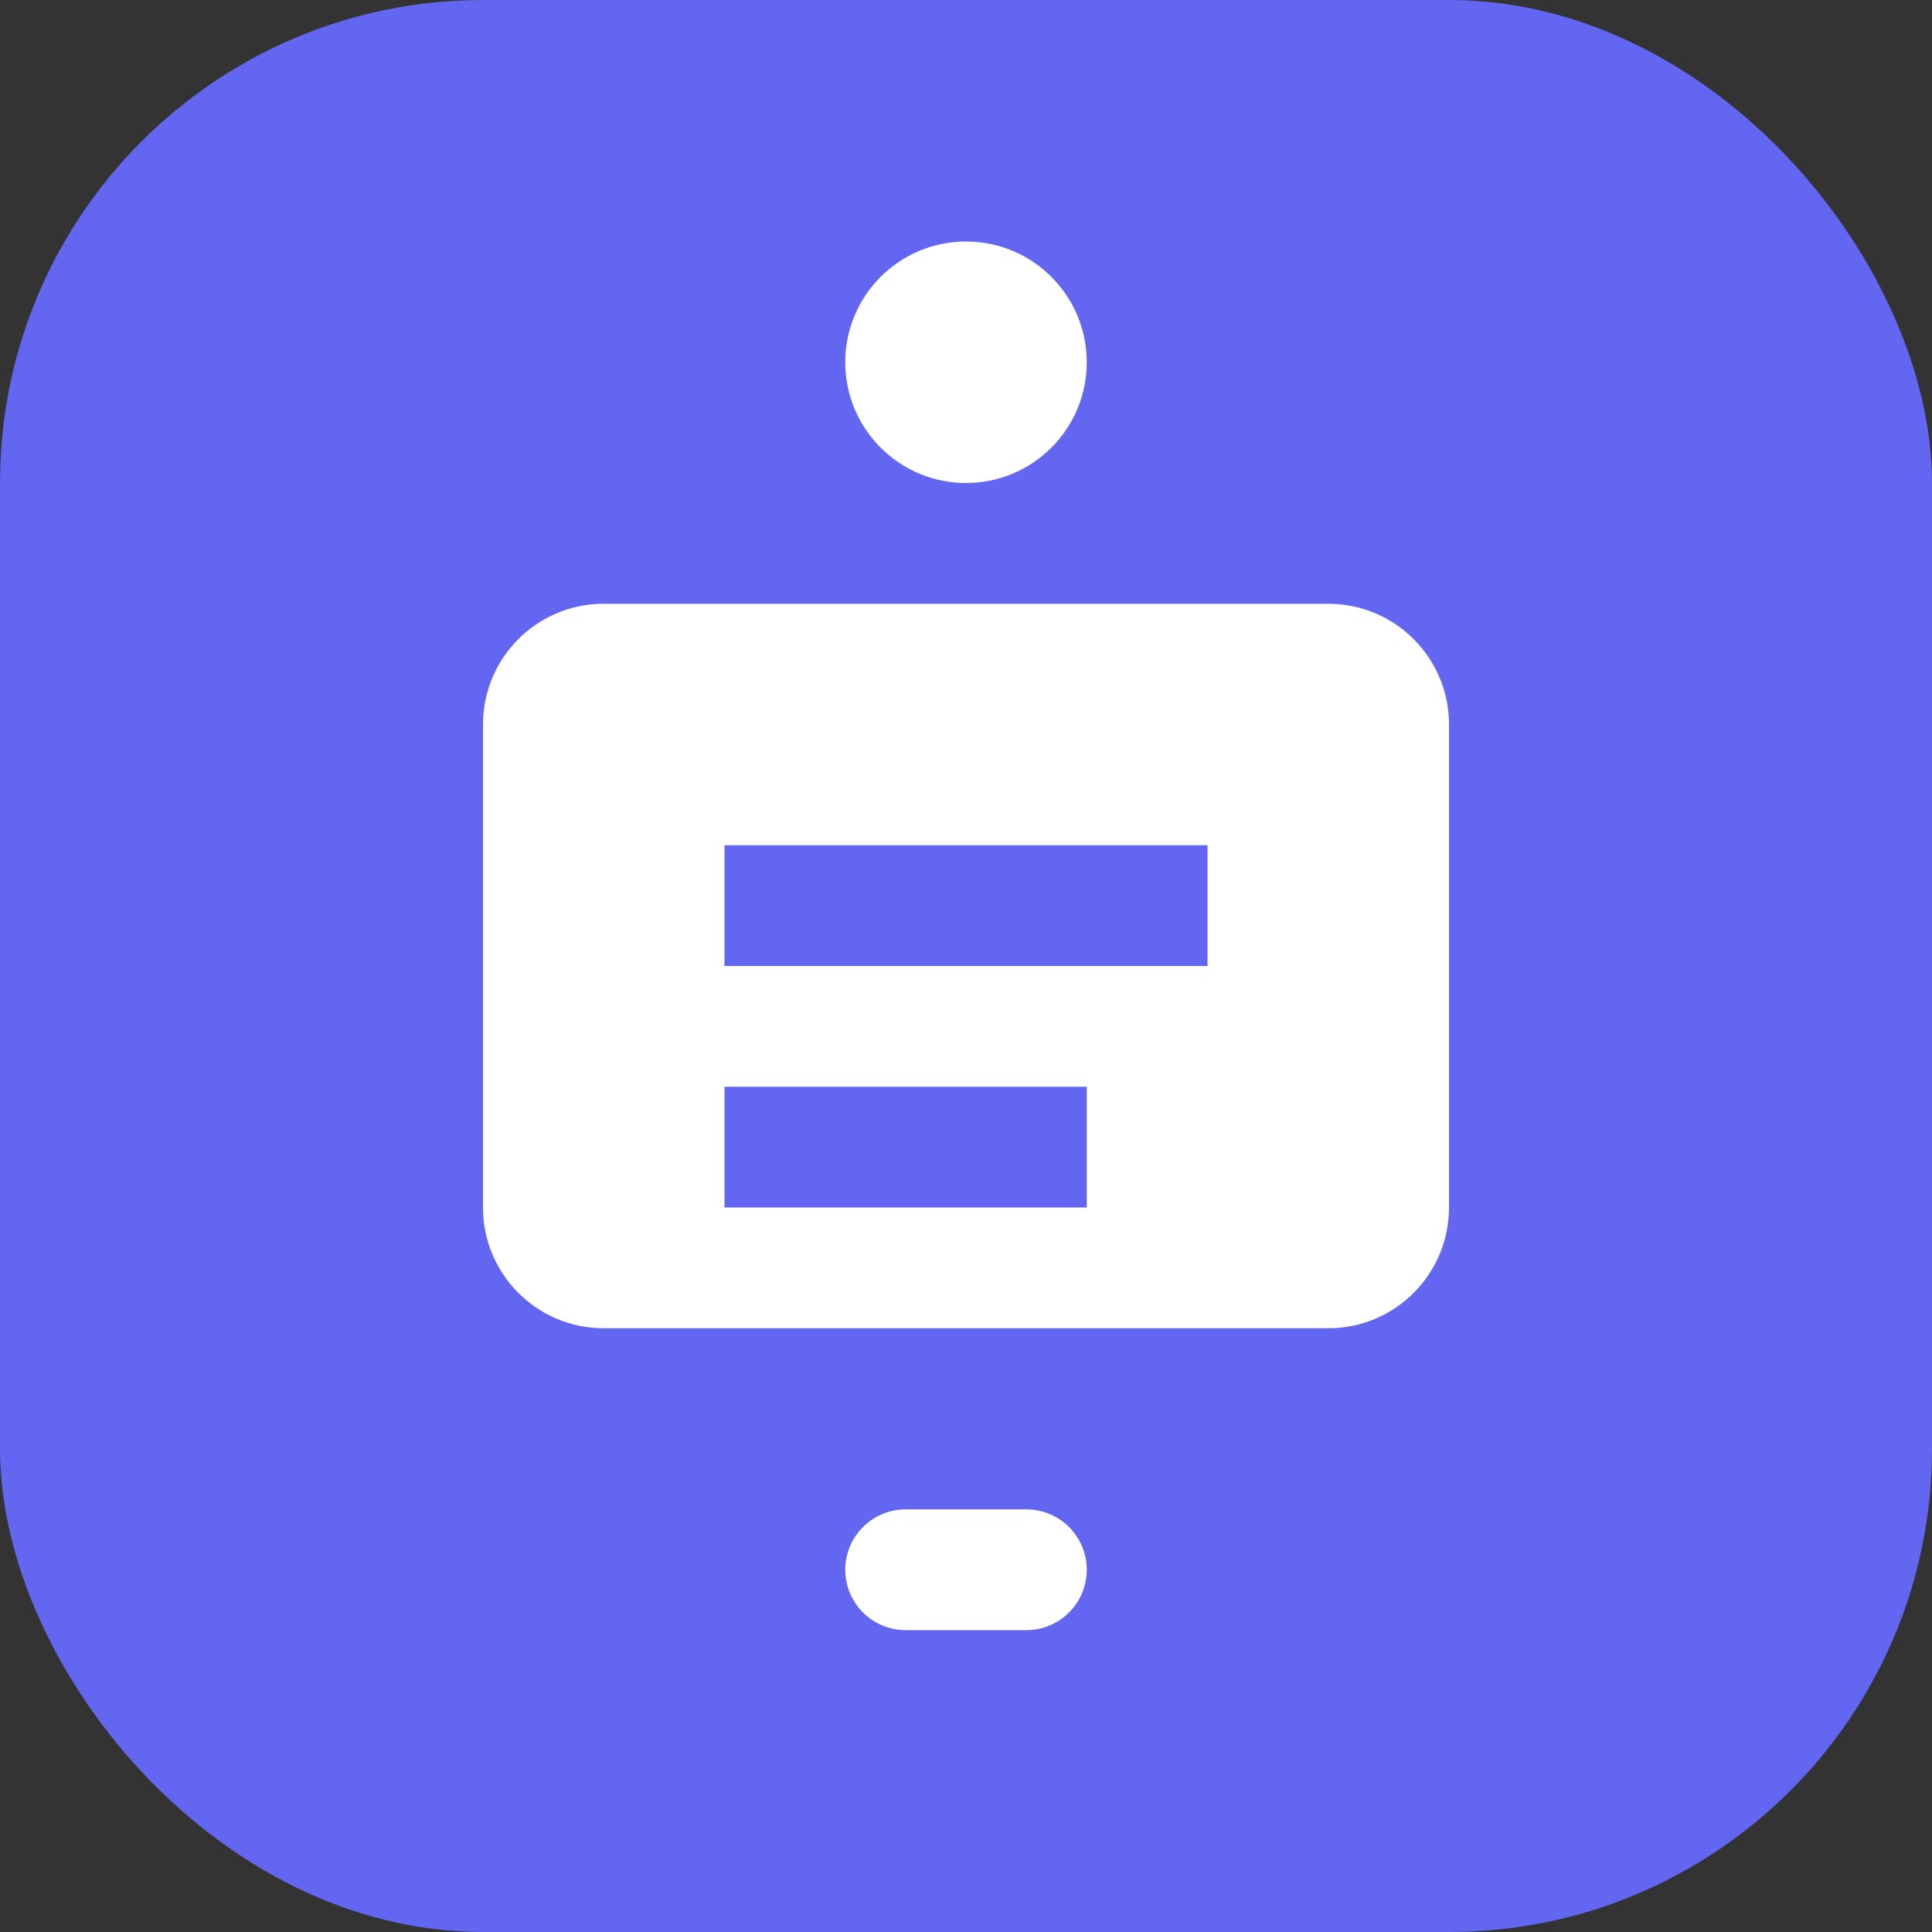
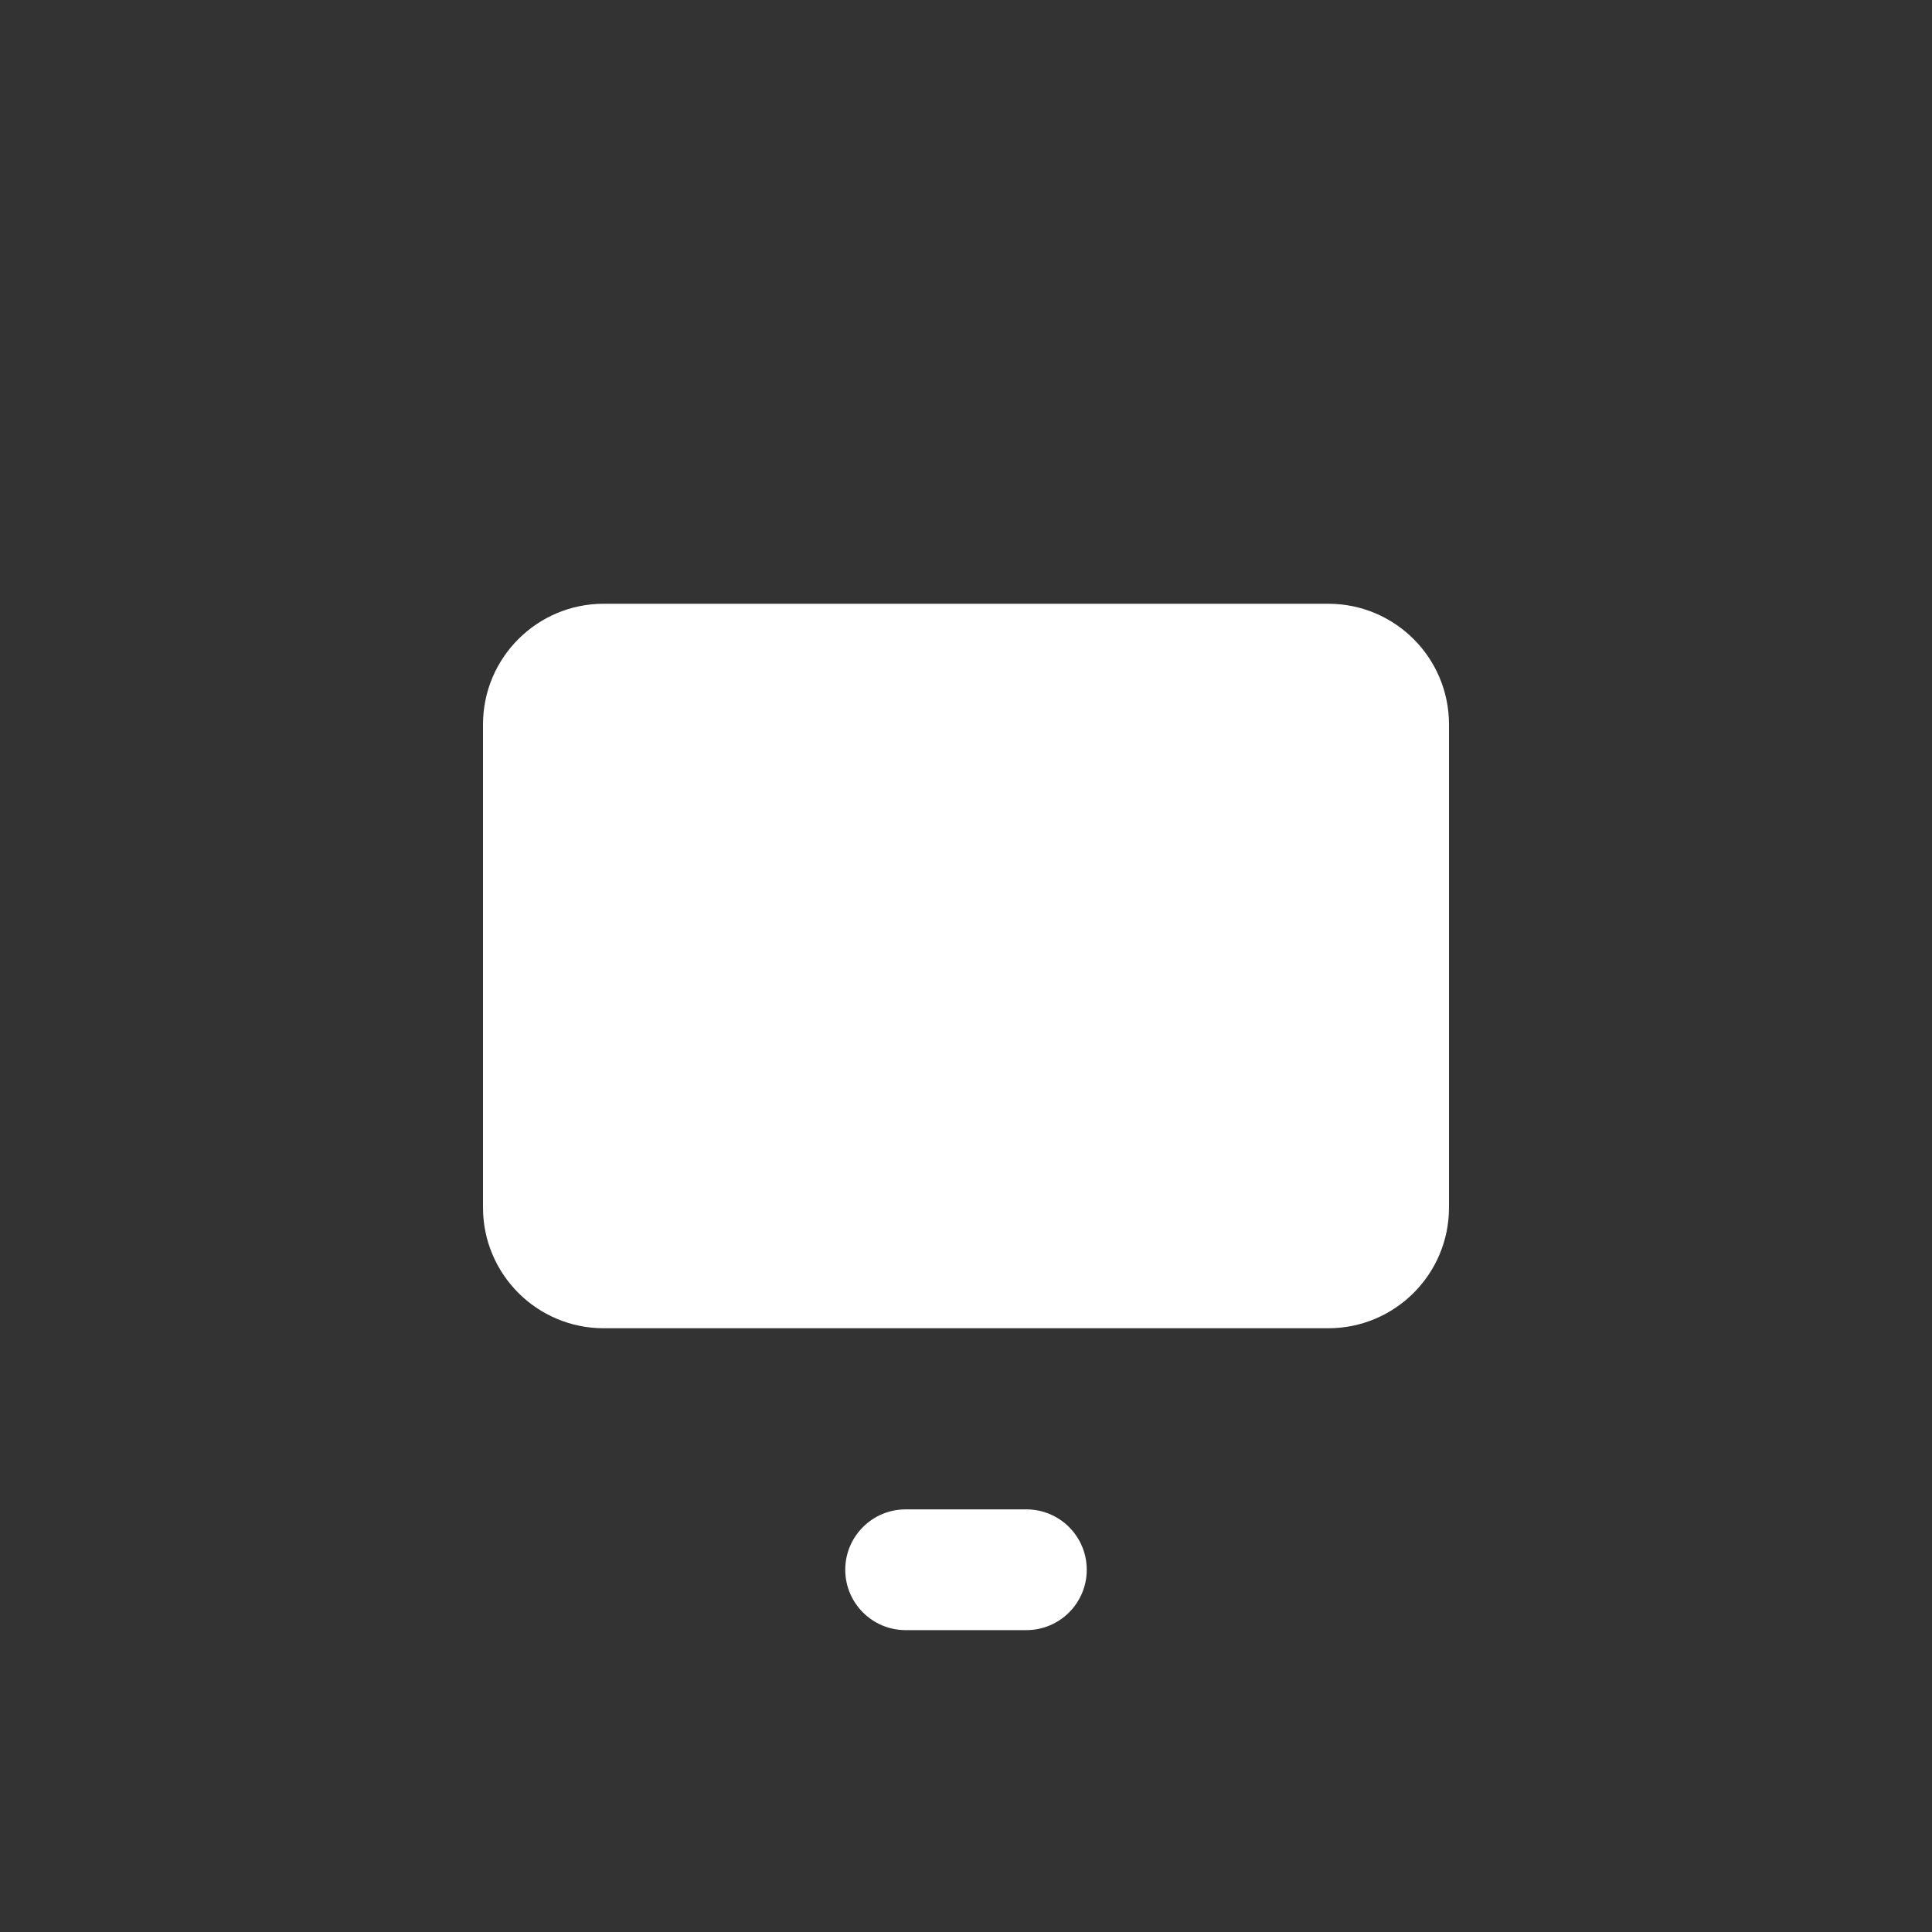
<svg xmlns="http://www.w3.org/2000/svg" width="32" height="32" viewBox="0 0 32 32" fill="none">
  <rect x="0" y="0" width="32" height="32" fill="#333333" stroke="none" />
-   <rect width="32" height="32" rx="8" fill="#6366F1" />
  <path d="M8 12C8 10.895 8.895 10 10 10H22C23.105 10 24 10.895 24 12V20C24 21.105 23.105 22 22 22H10C8.895 22 8 21.105 8 20V12Z" fill="white" />
-   <path d="M12 14H20V16H12V14Z" fill="#6366F1" />
-   <path d="M12 18H18V20H12V18Z" fill="#6366F1" />
-   <circle cx="16" cy="6" r="2" fill="white" />
  <path d="M14 26C14 25.448 14.448 25 15 25H17C17.552 25 18 25.448 18 26C18 26.552 17.552 27 17 27H15C14.448 27 14 26.552 14 26Z" fill="white" />
</svg>